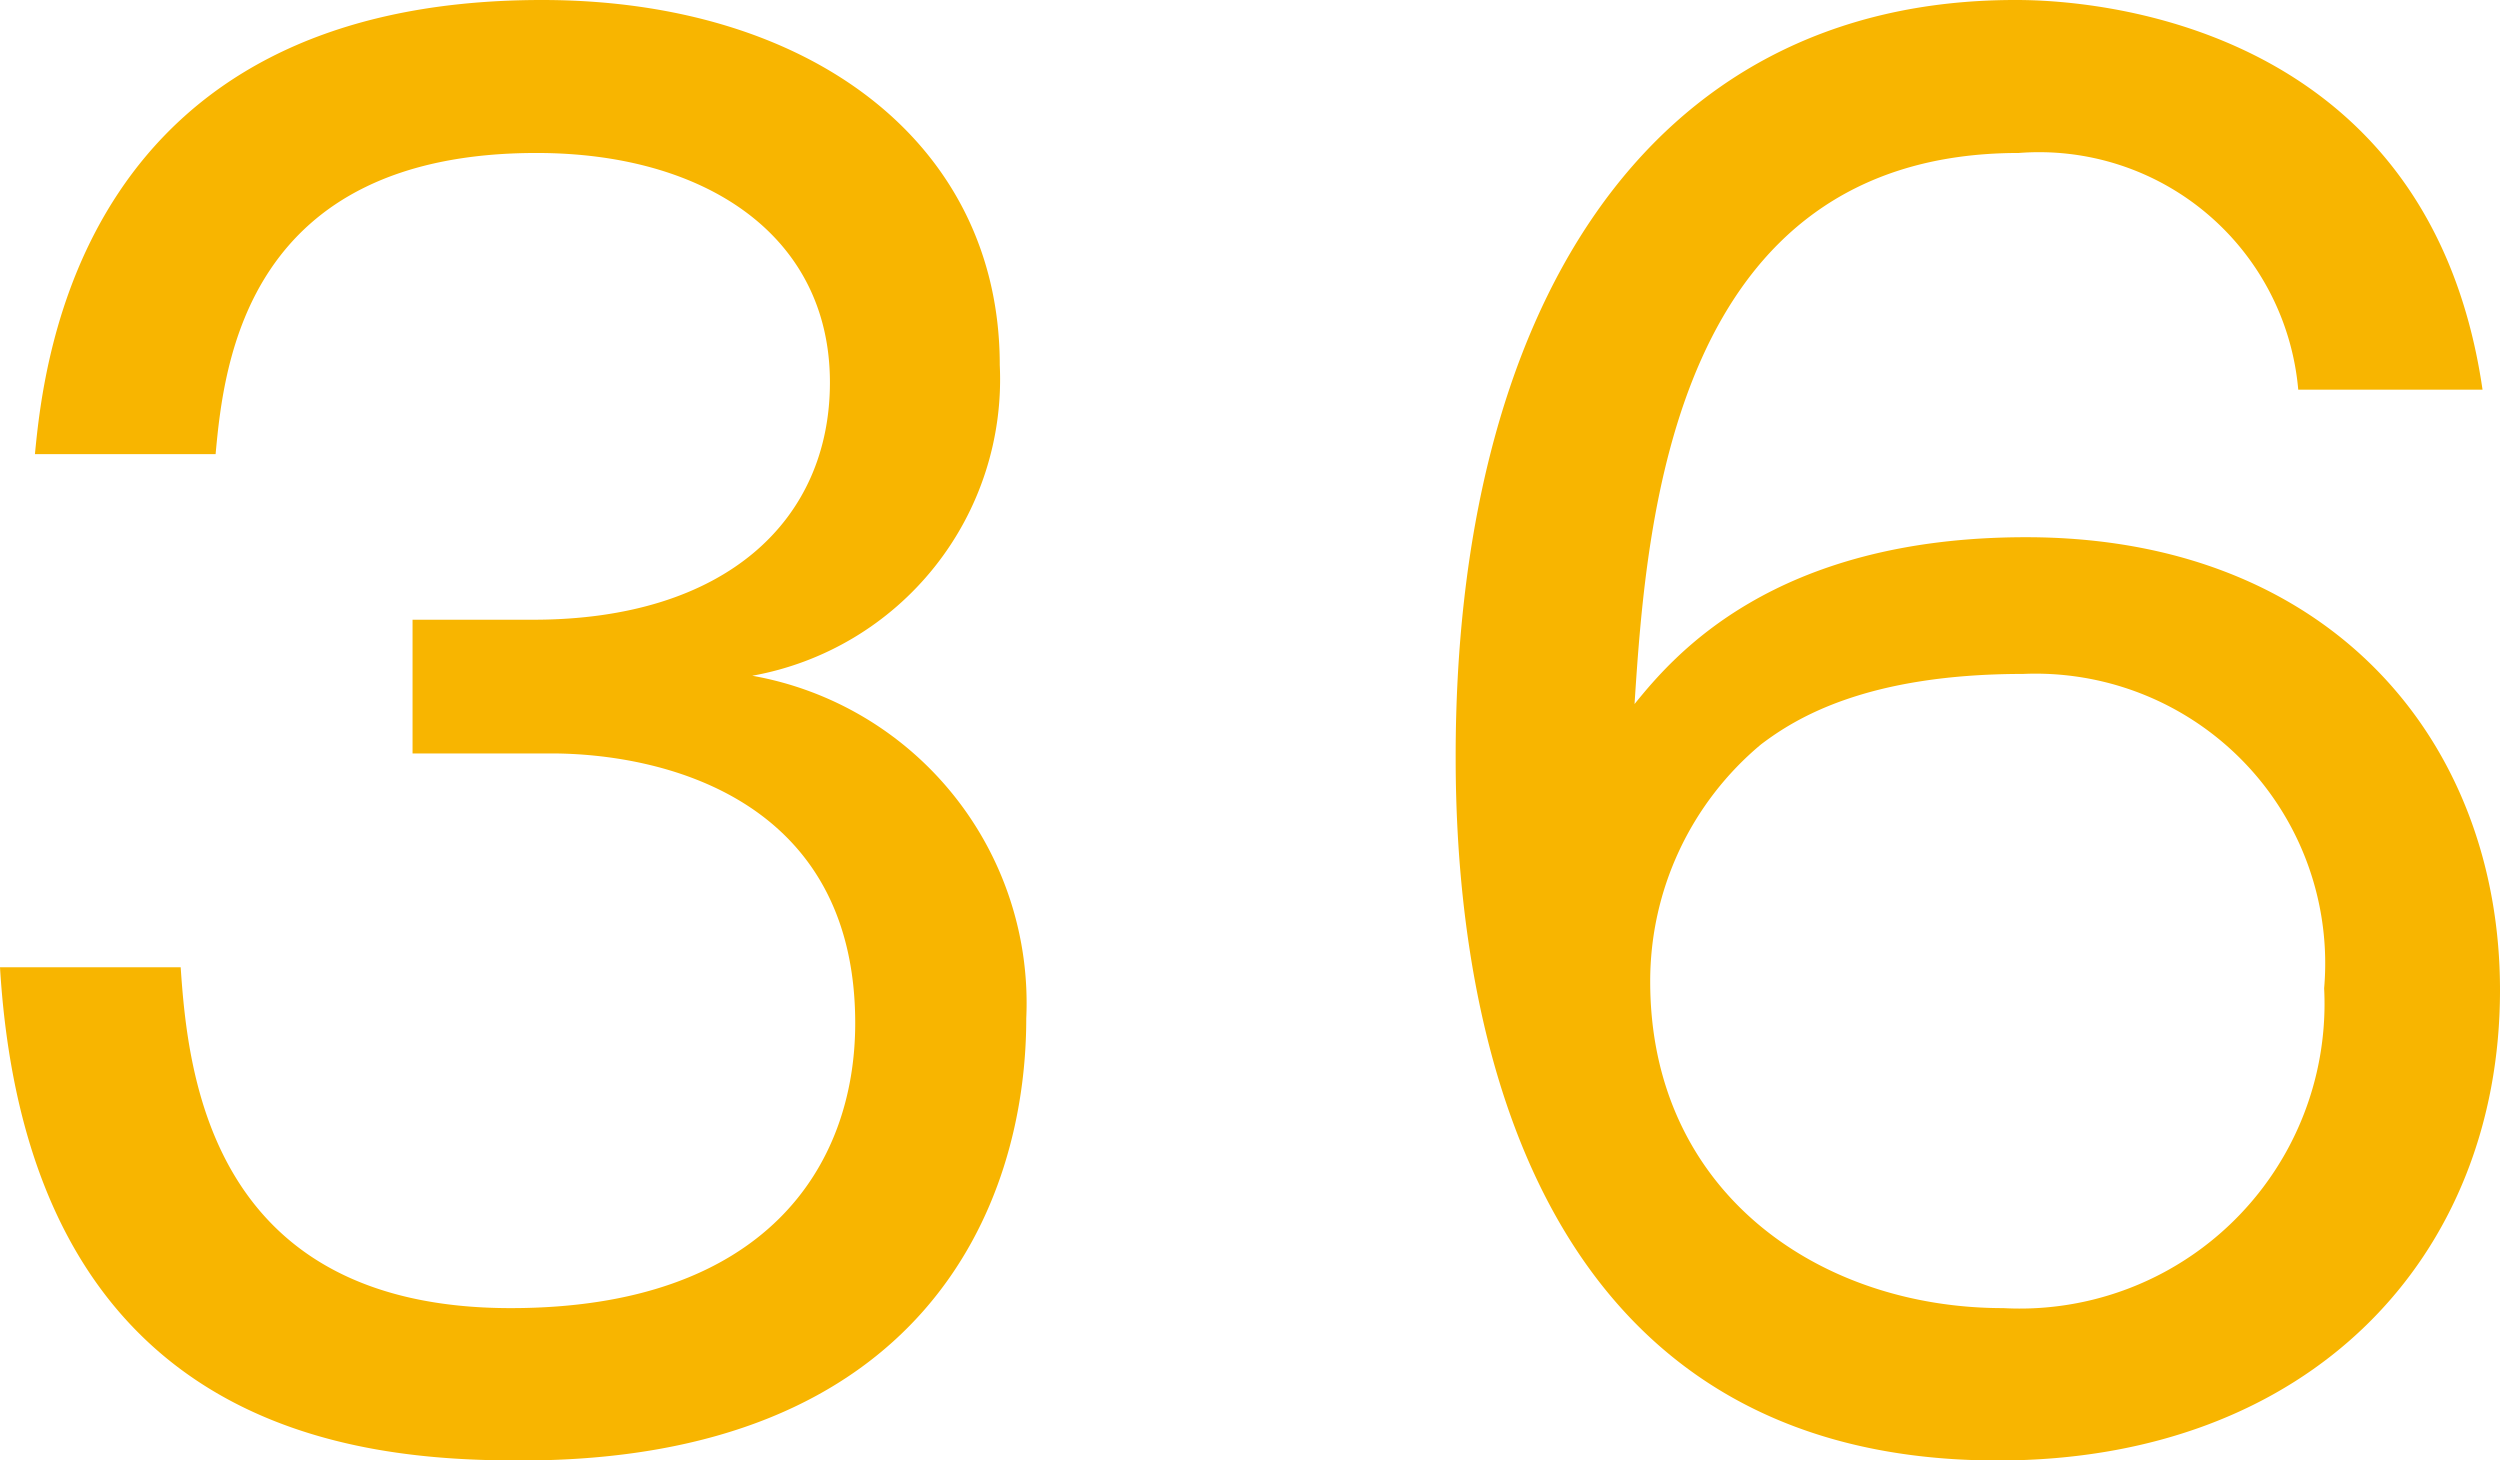
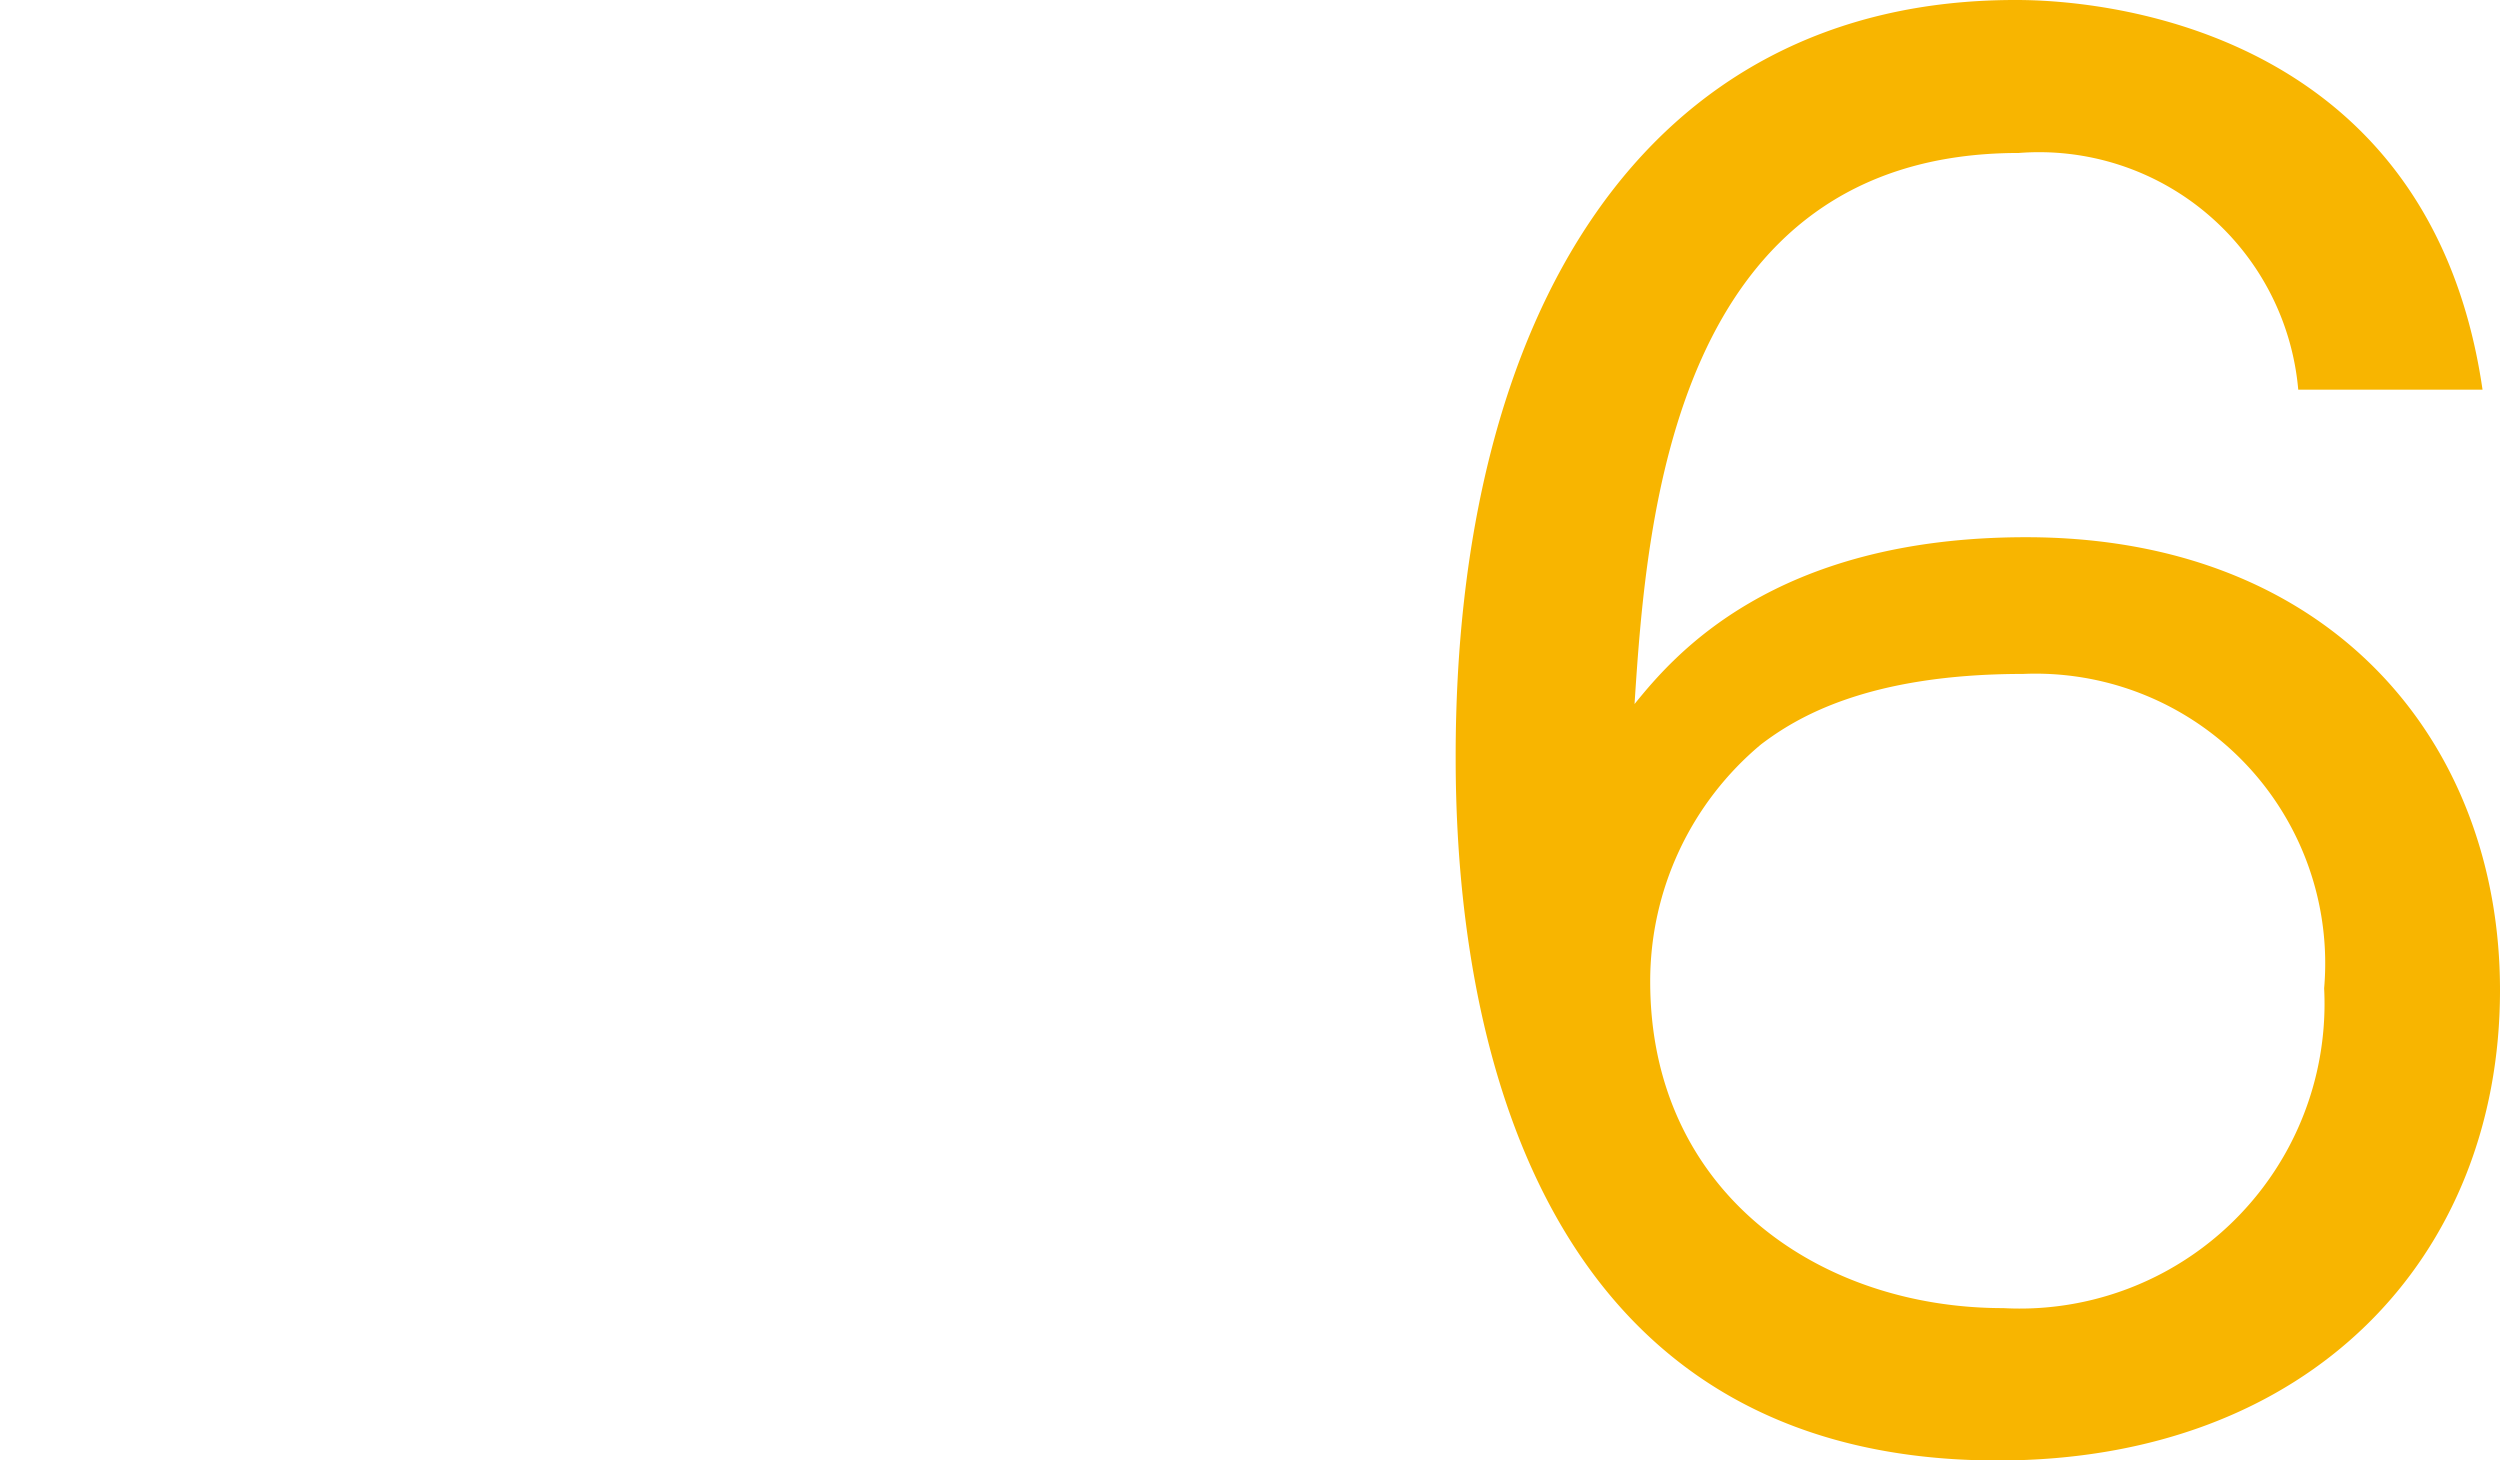
<svg xmlns="http://www.w3.org/2000/svg" width="41.51" height="24.25" viewBox="0 0 41.51 24.25">
  <defs>
    <style>.a{fill:#f8b500;}</style>
  </defs>
  <title>booklet60_technique_number</title>
-   <path class="a" d="M3,16.06c.12,1.78.5,5.66,5.48,5.66,4.23,0,5.72-2.36,5.72-4.73,0-3.78-3.27-4.48-5.05-4.48H6.85V10.29h2c3.21,0,4.93-1.66,4.93-3.94,0-2.44-2.07-3.81-4.87-3.81-4.81,0-5.19,3.47-5.33,5h-3C.73,6,1.34,0,9,0c4.43,0,7.6,2.36,7.6,6.06a5,5,0,0,1-4.11,5.16,5.52,5.52,0,0,1,4.55,5.69c0,3.12-1.72,7.34-8.39,7.34C6,24.25.47,23.85,0,16.06Z" />
  <path class="a" d="M38.16,6.47a4.32,4.32,0,0,0-4.64-3.93c-5.74,0-6.18,6.06-6.38,9.15.64-.79,2.3-2.77,6.5-2.77,5.07,0,7.87,3.41,7.87,7.52,0,4.43-3.15,7.81-8.34,7.81-8.31,0-9-8.36-9-11.66C24.16,5.25,27.28,0,33.46,0c.59,0,6.82,0,7.76,6.47Zm-8.92,5.89A5.12,5.12,0,0,0,27.4,16.3c0,3.49,2.8,5.42,5.86,5.42a5.06,5.06,0,0,0,5.33-5.31,4.81,4.81,0,0,0-5-5.22C31,11.19,29.82,11.92,29.24,12.36Z" />
</svg>